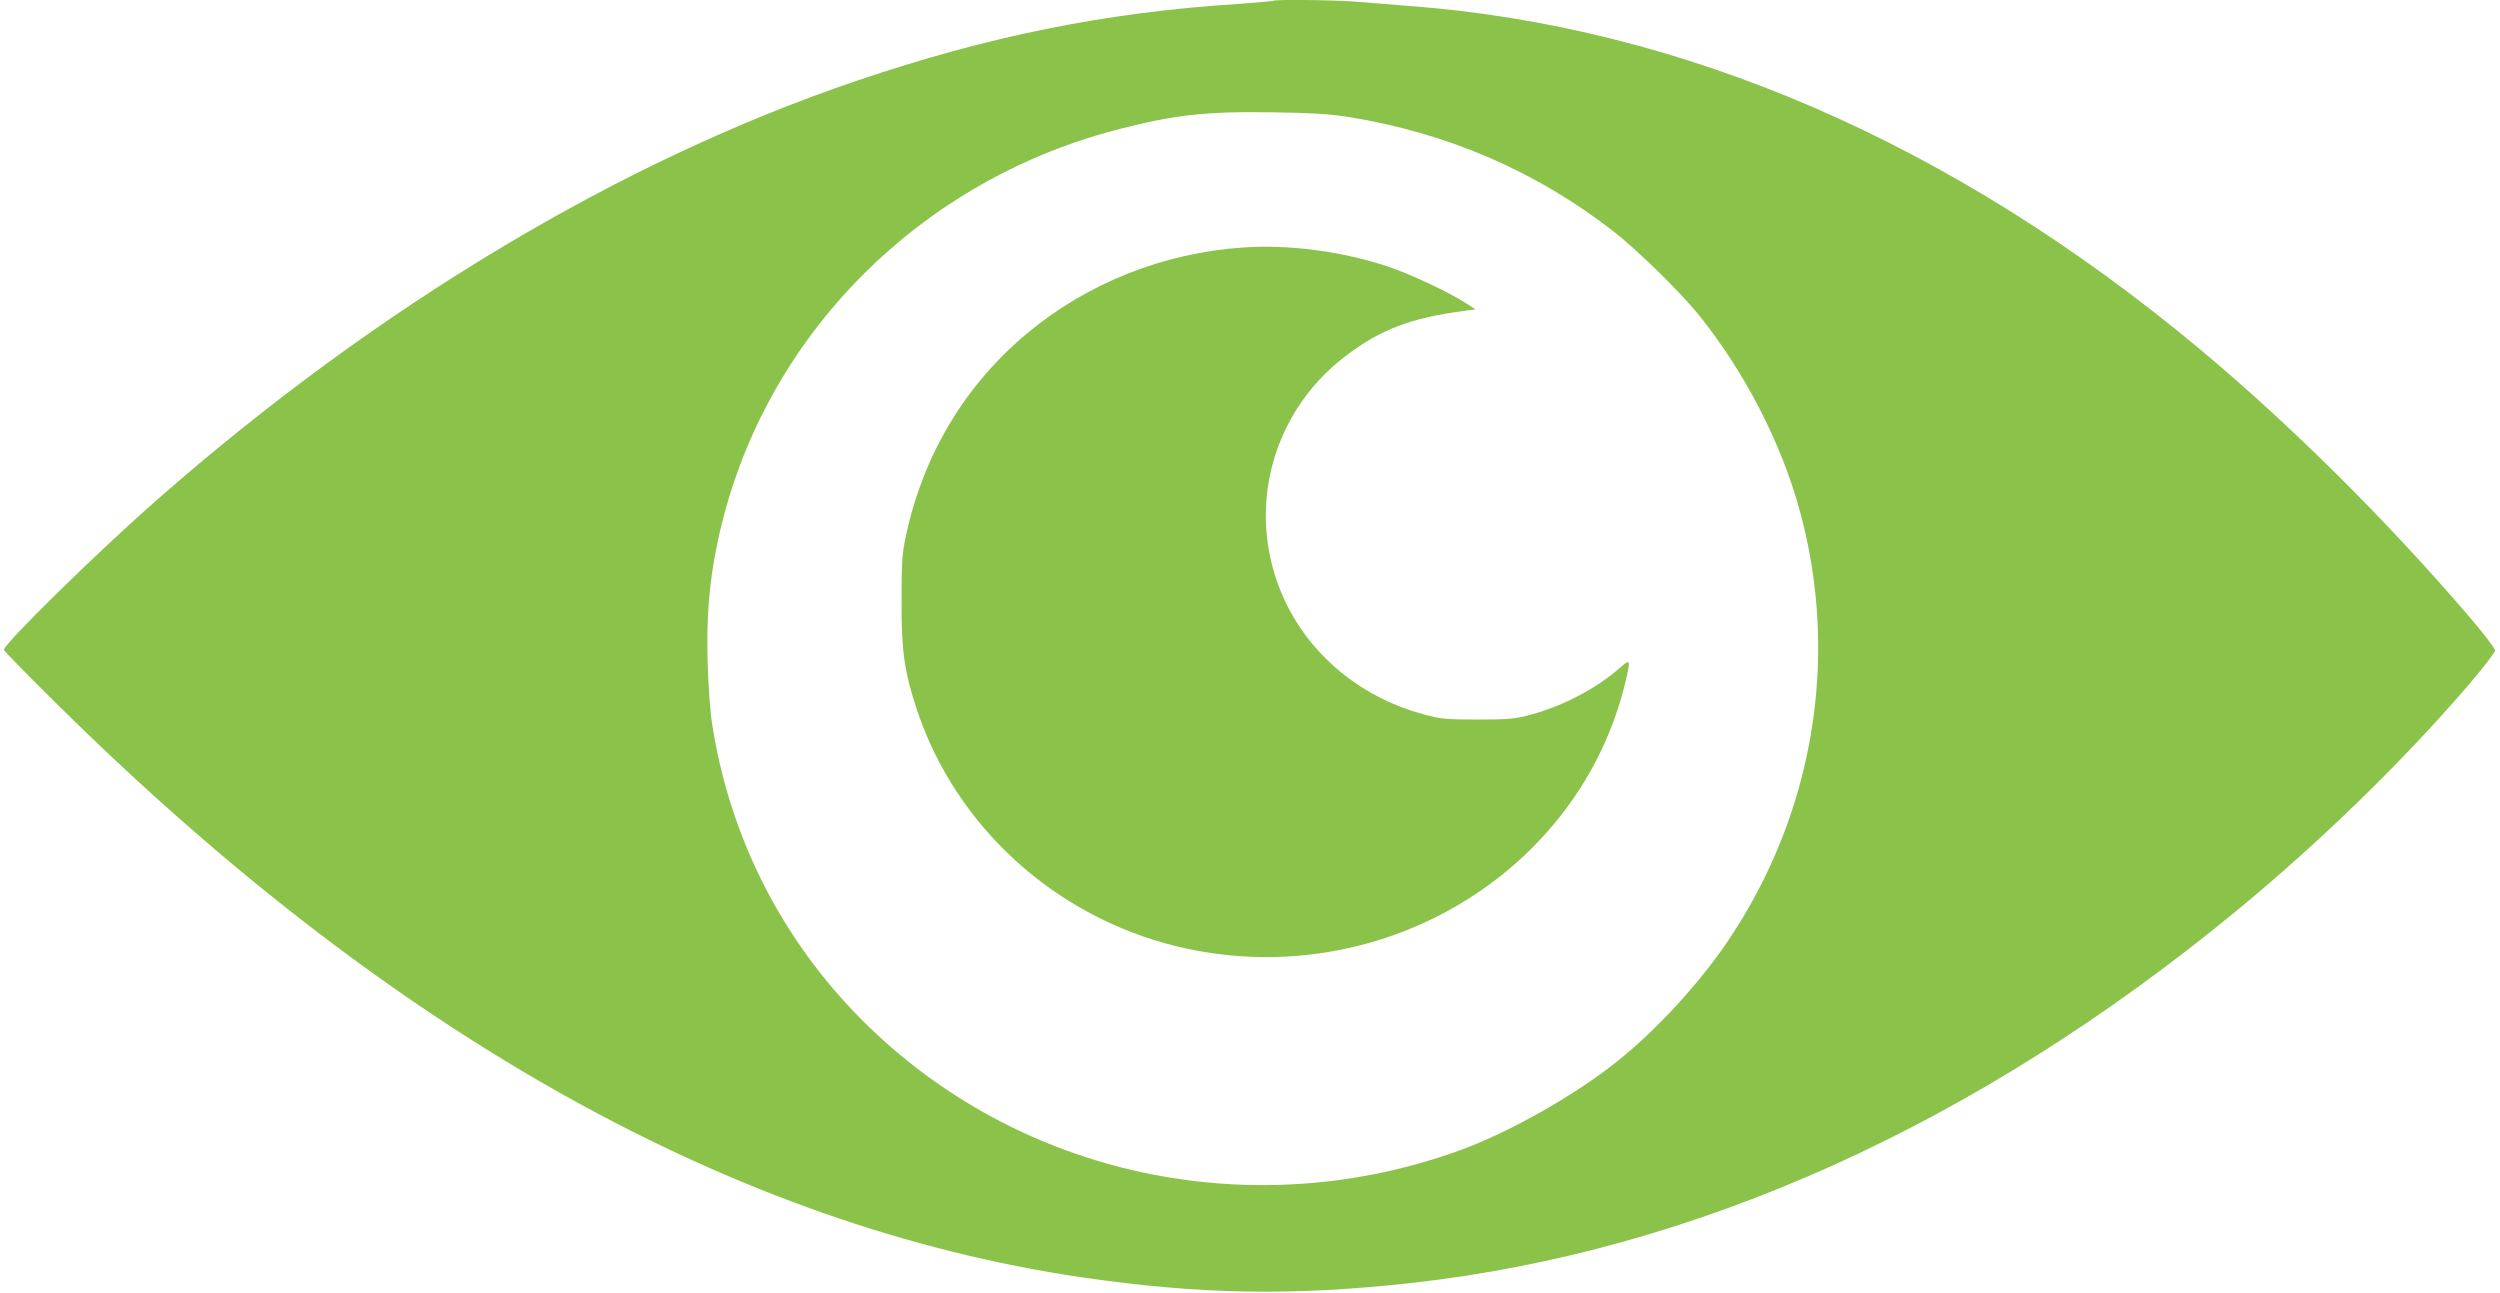
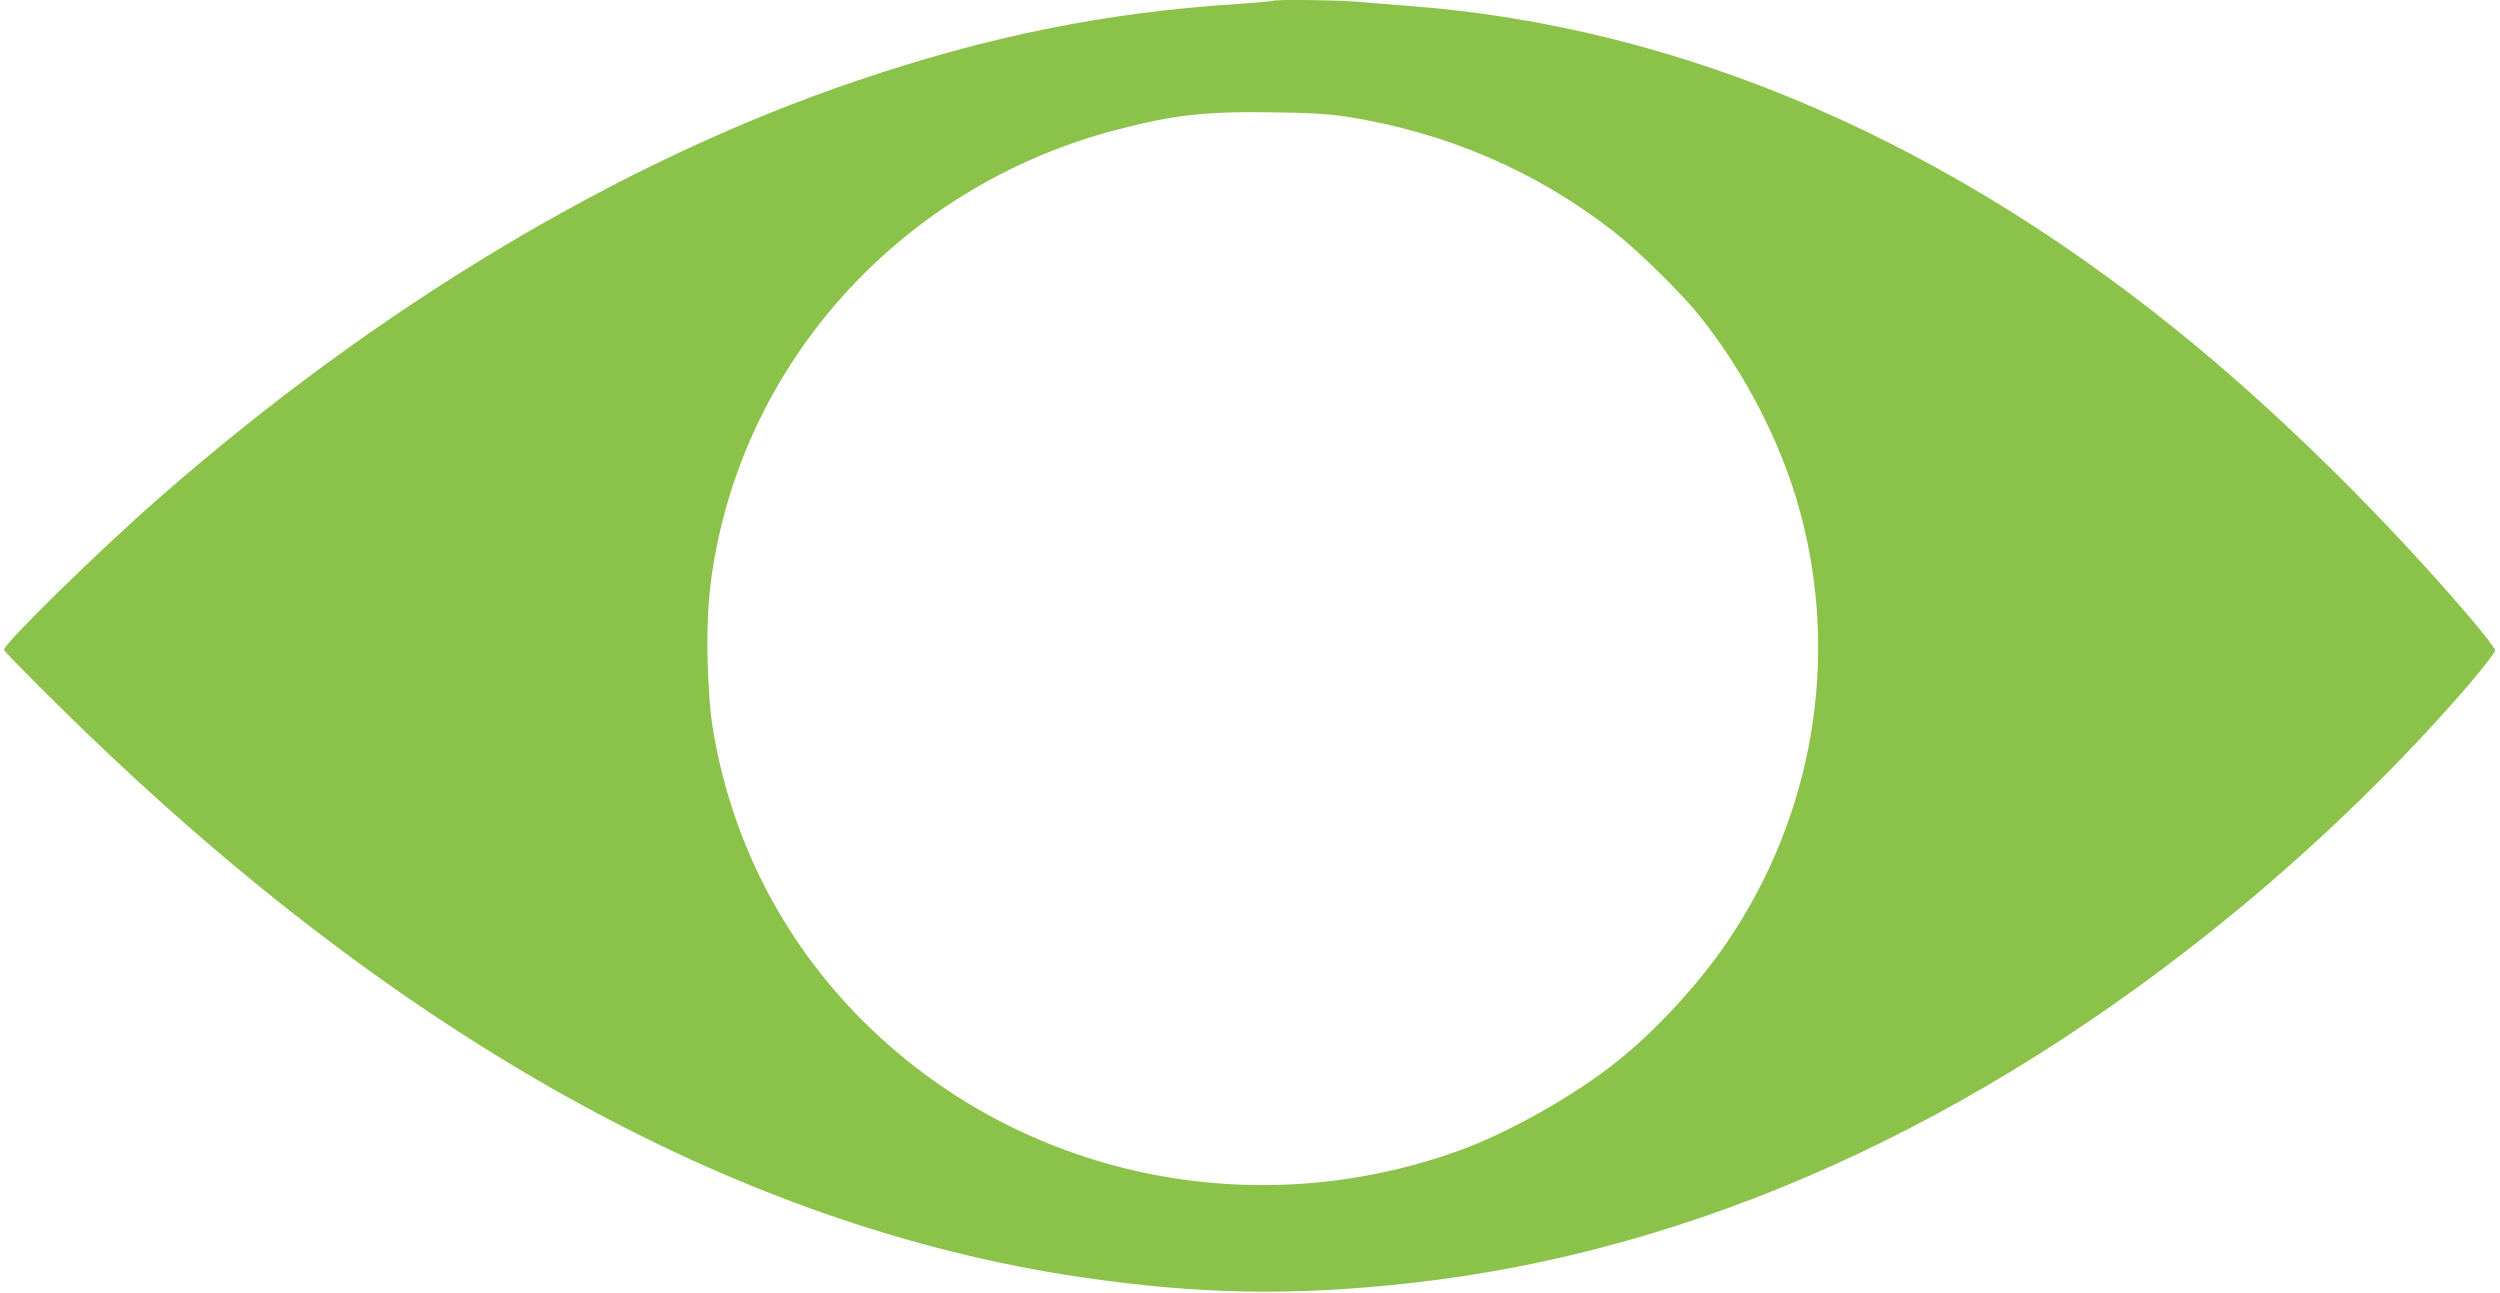
<svg xmlns="http://www.w3.org/2000/svg" version="1.0" width="1280pt" height="662pt" viewBox="0 0 1280 662" preserveAspectRatio="xMidYMid meet">
  <g transform="translate(0,662) scale(0.1,-0.1)" fill="#8bc34a" stroke="none">
    <path d="M6519 6616 c-2 -2 -83 -9 -179 -16 -683 -44 -1280 -165 -1955 -394 -1208 -409 -2457 -1158 -3580 -2144 -309 -271 -785 -738 -785 -769 0 -6 125 -133 278 -284 1706 -1686 3465 -2668 5242 -2929 603 -88 1080 -96 1685 -29 1457 162 2893 809 4225 1905 429 353 850 763 1189 1157 75 88 136 167 136 177 0 10 -62 91 -139 180 -416 486 -913 979 -1376 1365 -1263 1053 -2640 1650 -4050 1755 -80 6 -192 15 -250 20 -103 10 -433 14 -441 6z m386 -595 c507 -82 958 -277 1354 -584 125 -97 349 -317 445 -437 232 -291 416 -648 511 -995 206 -753 70 -1559 -373 -2210 -145 -213 -360 -447 -557 -605 -211 -171 -547 -362 -798 -455 -1074 -395 -2273 -138 -3071 660 -415 415 -682 943 -771 1525 -9 58 -19 200 -22 315 -6 225 8 401 48 594 209 1027 1003 1854 2044 2126 291 76 452 95 795 90 208 -3 293 -8 395 -24z" />
-     <path d="M6365 5353 c-405 -27 -797 -182 -1104 -438 -319 -265 -533 -622 -622 -1035 -20 -91 -23 -135 -23 -335 -1 -260 14 -365 80 -563 199 -594 703 -1053 1324 -1206 1027 -252 2073 366 2305 1364 24 104 22 108 -32 60 -118 -104 -290 -194 -451 -238 -88 -23 -114 -26 -277 -26 -163 0 -189 3 -278 27 -300 81 -550 277 -688 540 -234 448 -112 990 294 1297 175 133 334 193 602 228 l60 8 -50 32 c-88 57 -287 150 -398 187 -235 78 -504 114 -742 98z" />
  </g>
</svg>